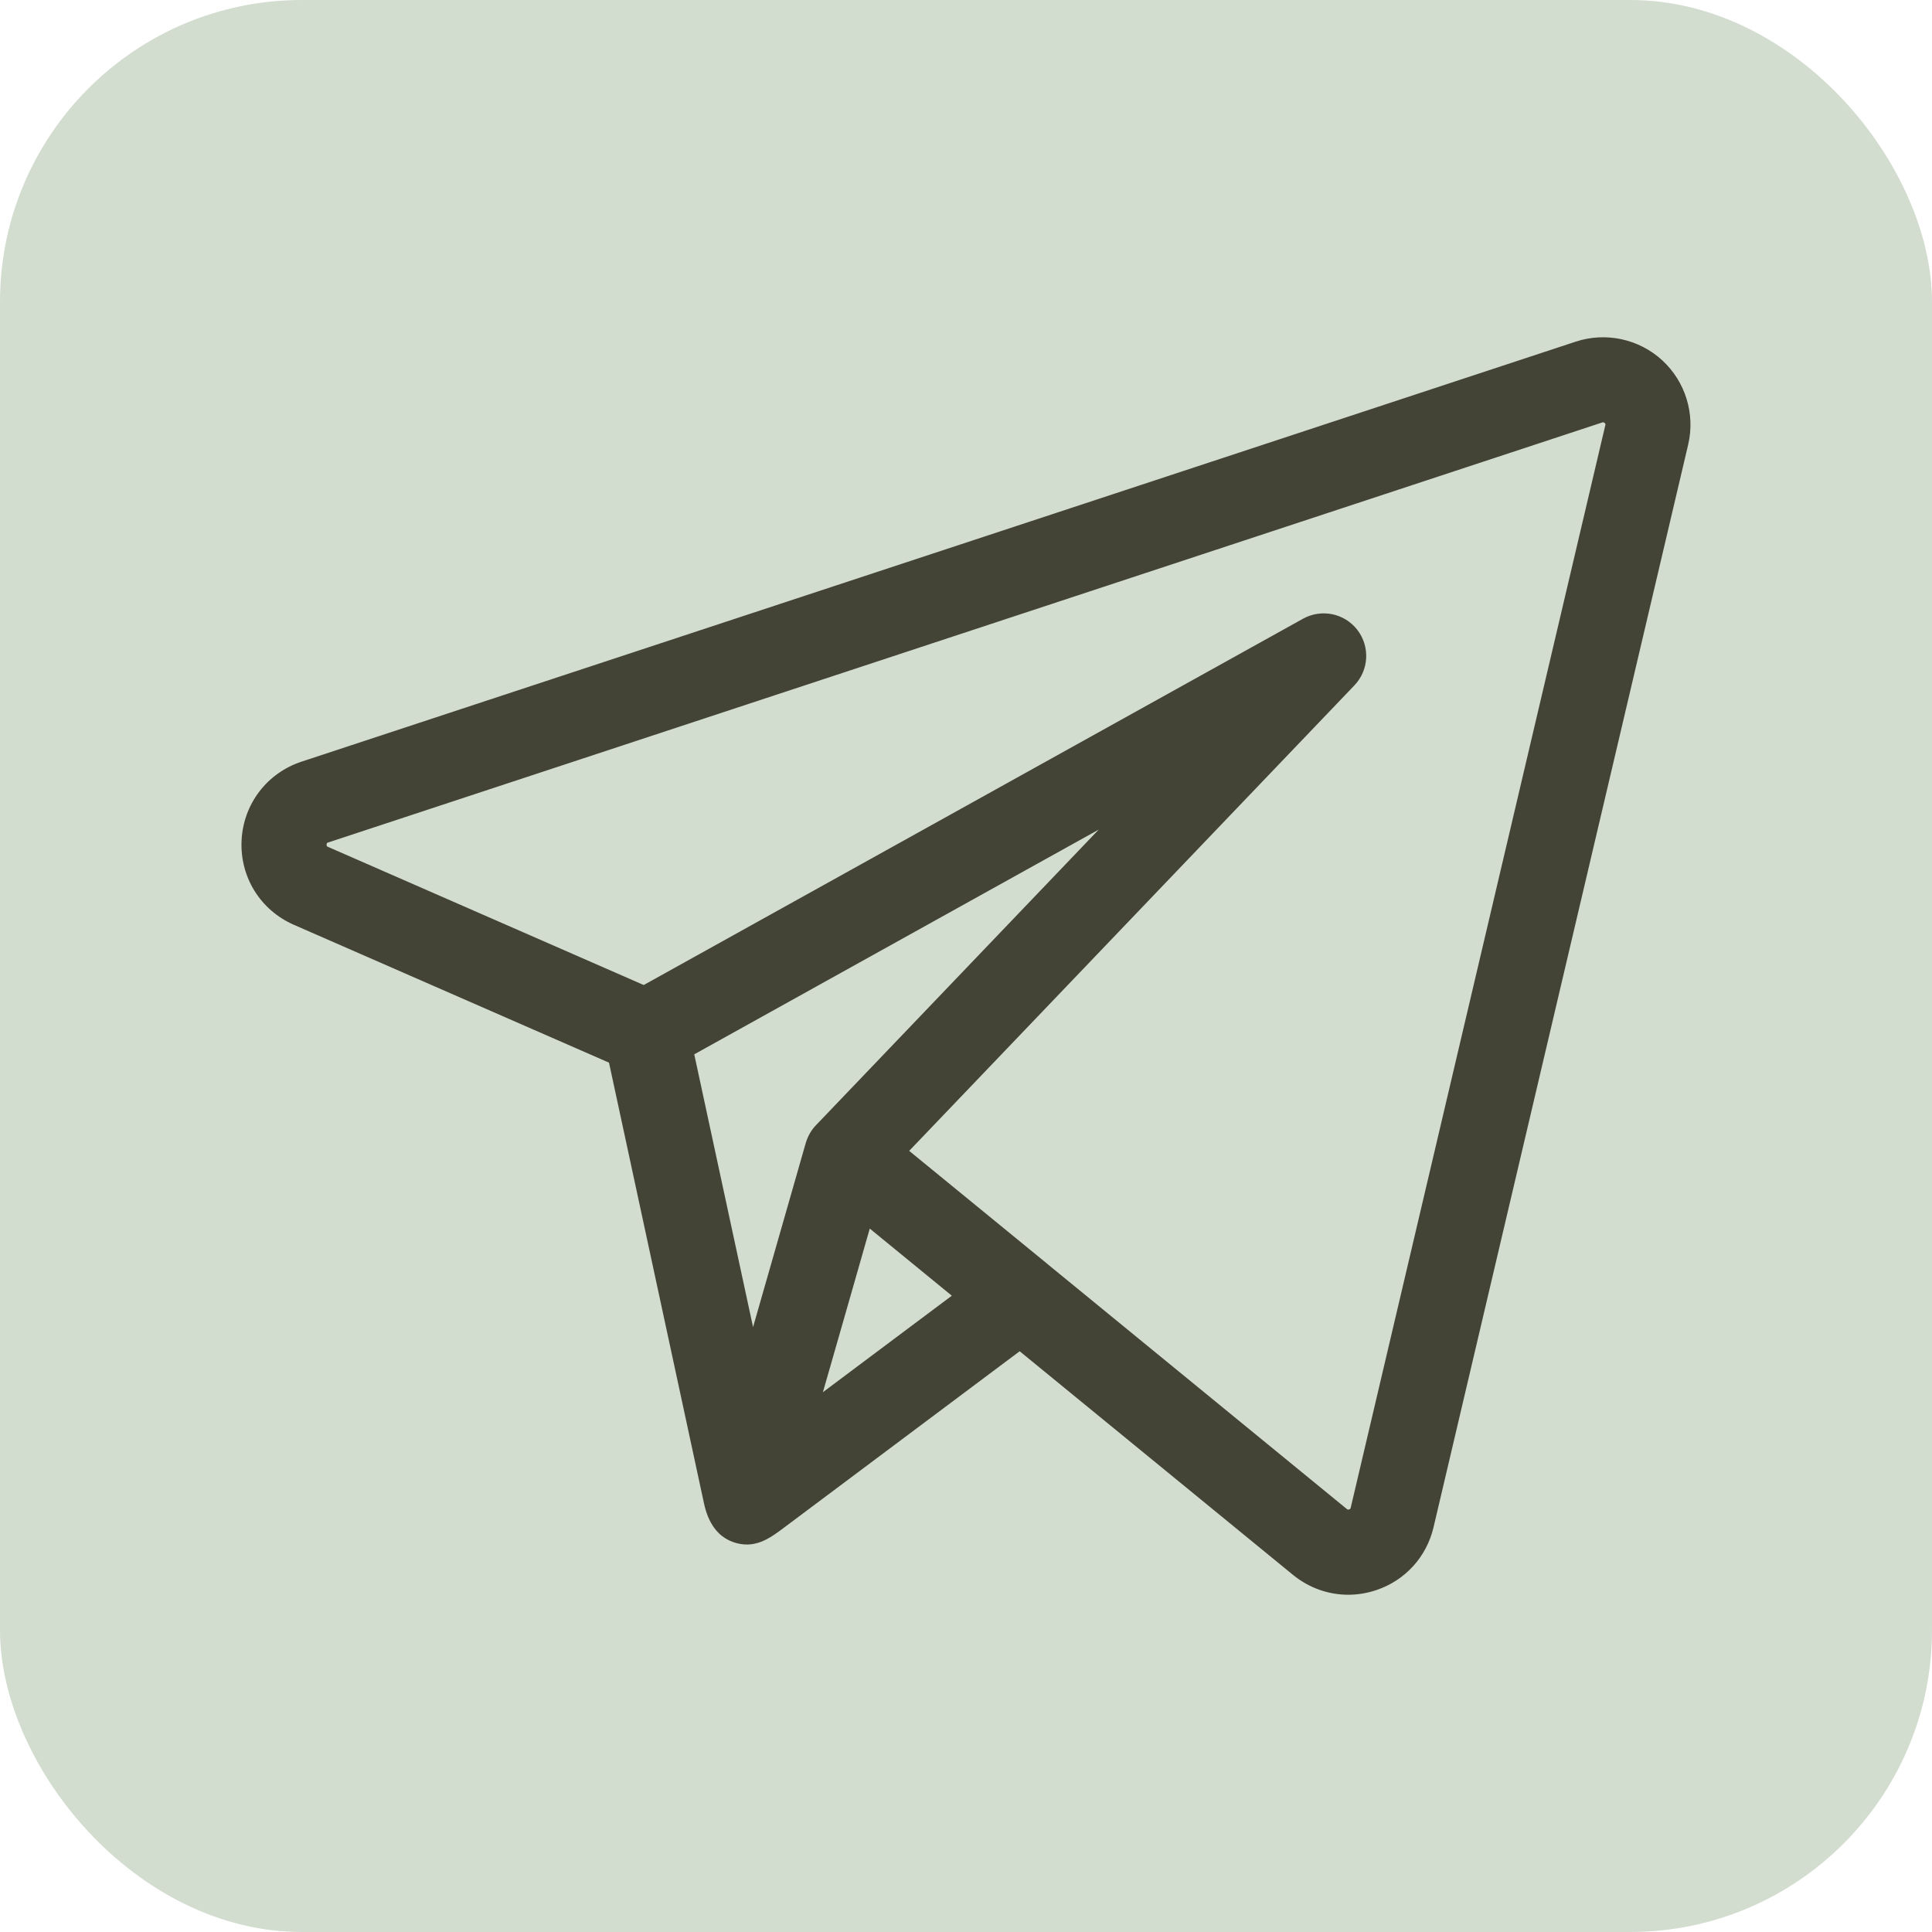
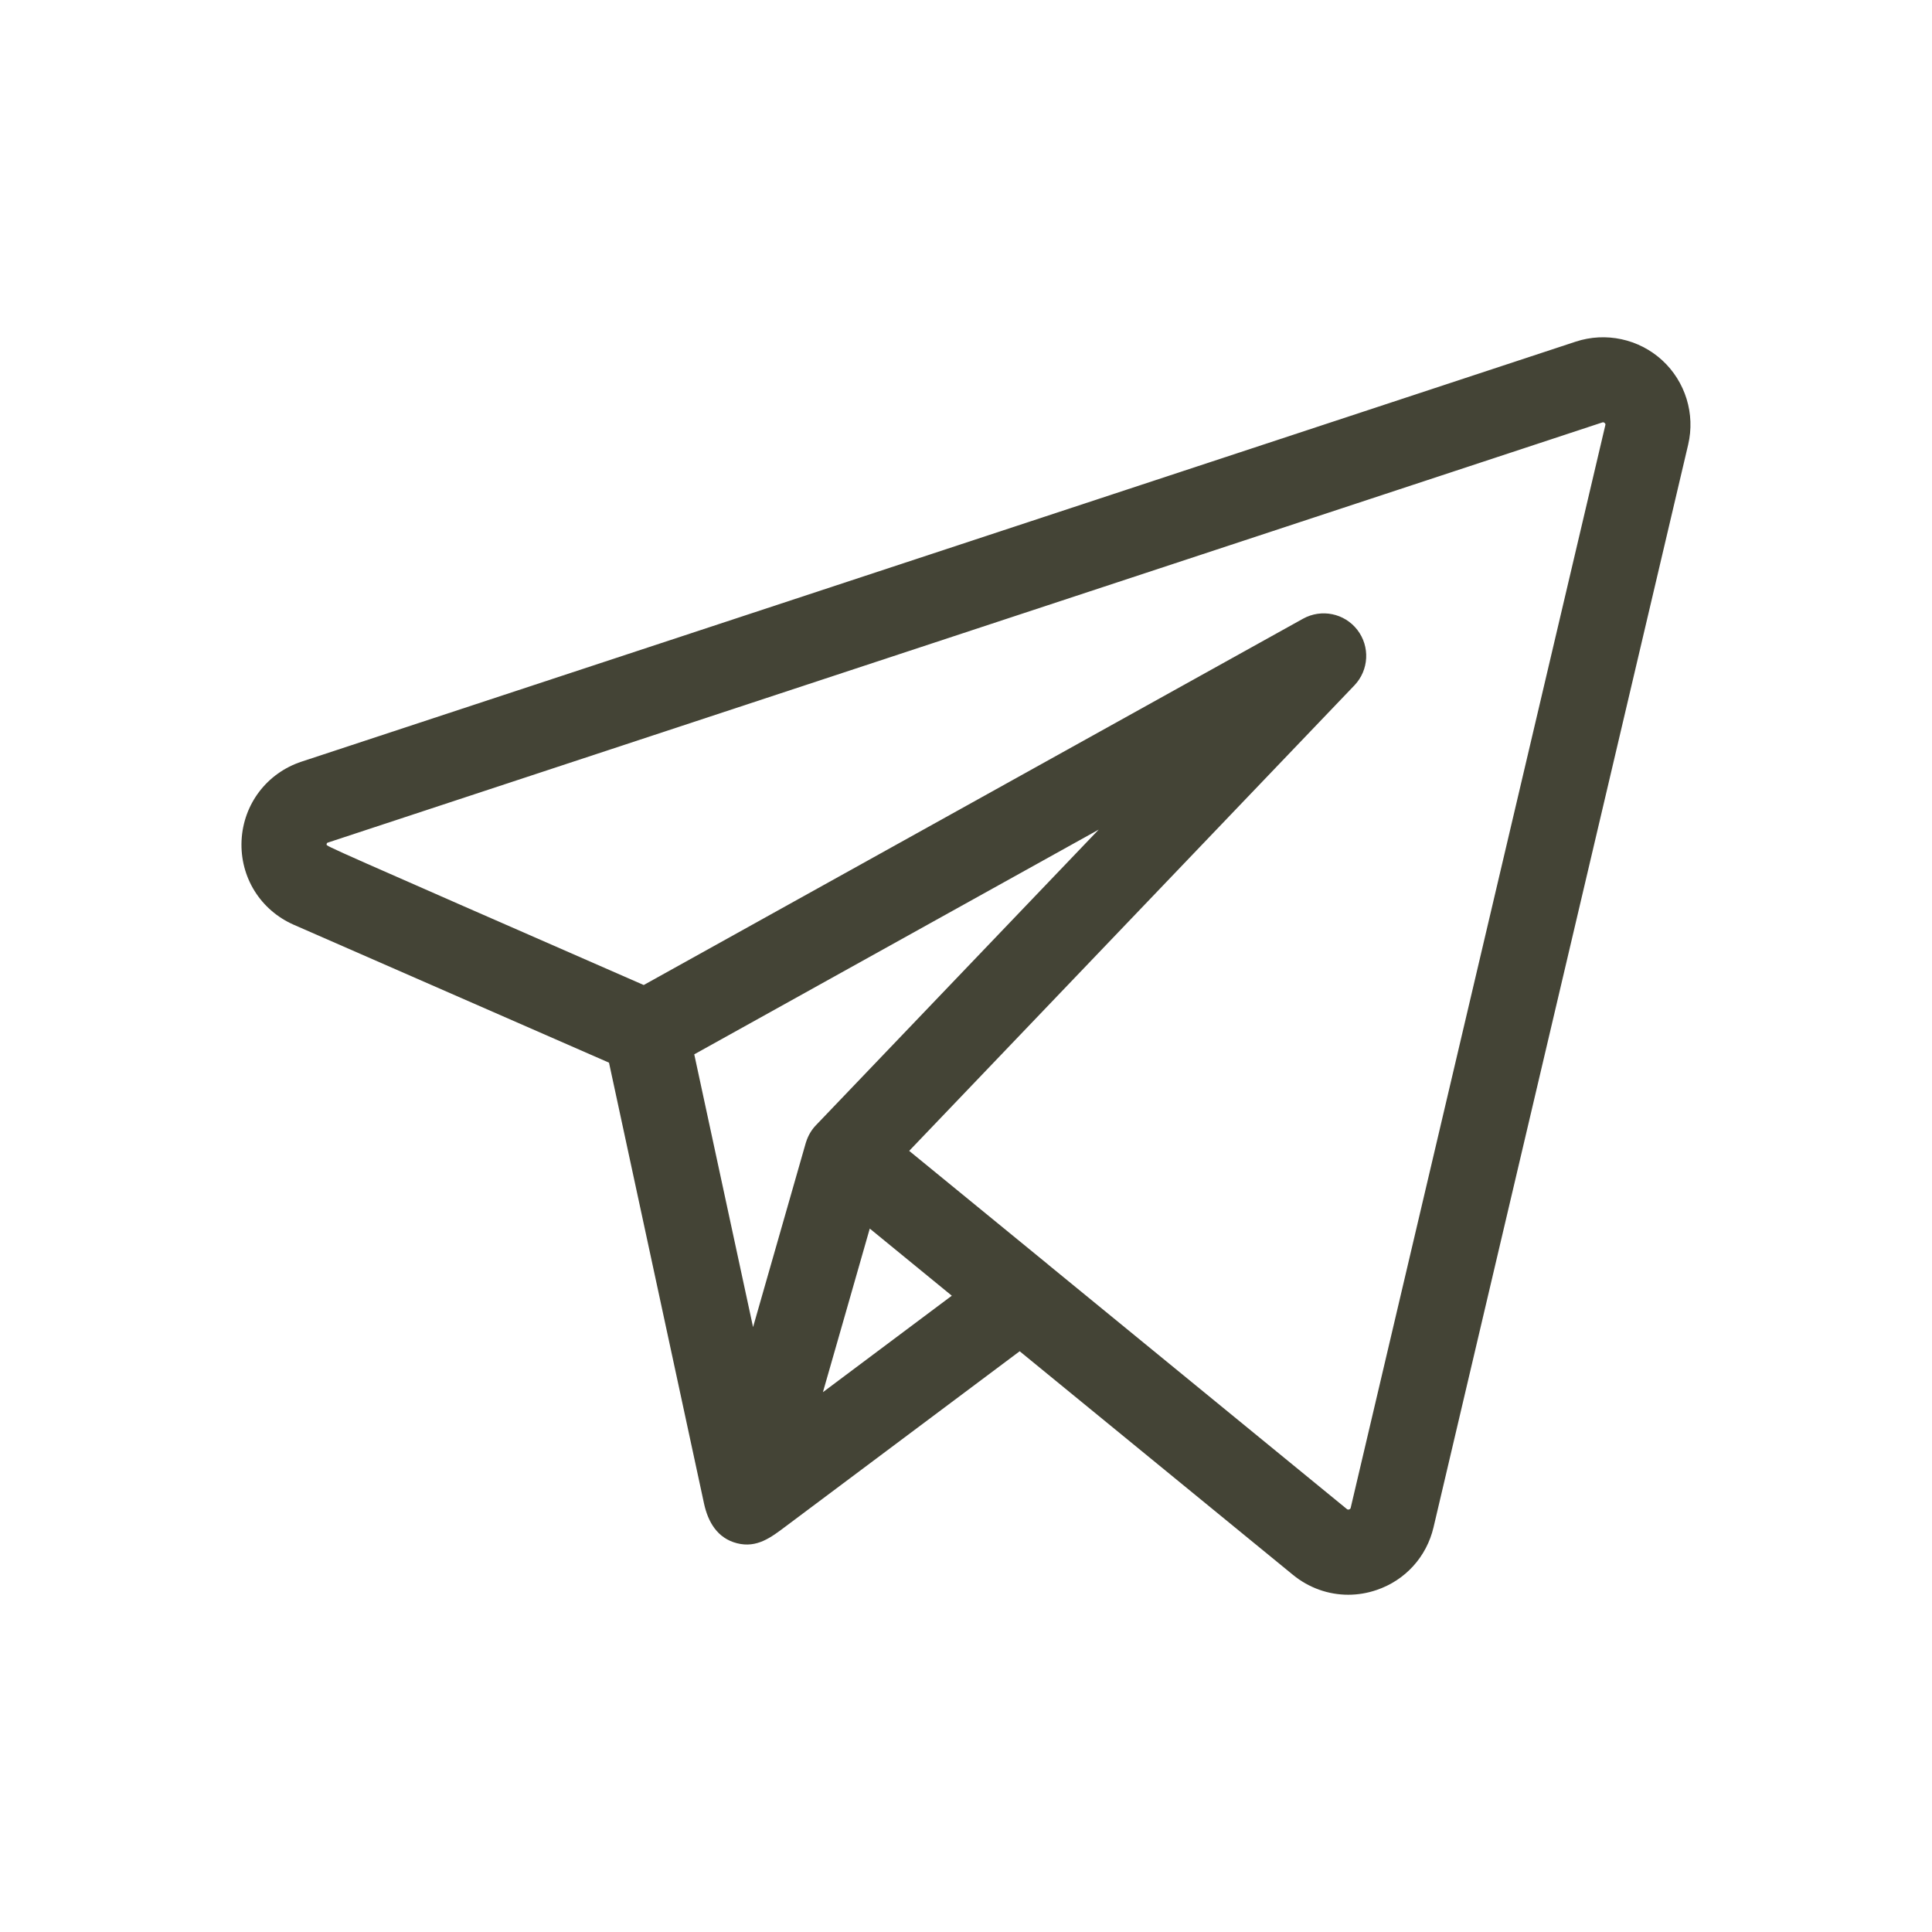
<svg xmlns="http://www.w3.org/2000/svg" width="32" height="32" viewBox="0 0 32 32" fill="none">
  <g filter="url(#filter0_b_288_1778)">
-     <rect width="32" height="32" rx="5" fill="#D2DDD0" />
    <g clip-path="url(#clip0_288_1778)">
-       <path d="M27.53 5.966C27.144 5.613 26.595 5.495 26.098 5.659L4.995 12.615C4.42 12.805 4.03 13.318 4.001 13.923C3.973 14.528 4.313 15.075 4.868 15.318L10.087 17.601C10.112 17.72 11.61 24.668 11.661 24.904C11.727 25.208 11.881 25.478 12.207 25.561C12.537 25.645 12.77 25.465 13.016 25.28C13.153 25.178 16.889 22.381 16.889 22.381L21.416 26.085C21.68 26.301 22.003 26.414 22.331 26.414C22.488 26.414 22.646 26.388 22.799 26.336C23.276 26.175 23.629 25.786 23.744 25.296L27.961 7.366C28.081 6.856 27.916 6.32 27.53 5.966ZM13.353 18.91C13.351 18.916 13.348 18.923 13.346 18.931L12.473 21.981L11.499 17.463L18.198 13.741L13.514 18.638C13.44 18.715 13.386 18.808 13.353 18.91ZM13.63 23.059L14.027 21.674L14.406 20.349L15.765 21.461L13.63 23.059ZM26.589 7.043L22.372 24.973C22.37 24.982 22.367 24.994 22.346 25.001C22.326 25.008 22.316 25 22.309 24.995L17.355 20.941C17.355 20.94 17.355 20.94 17.355 20.94L15.059 19.062L22.434 11.351C22.674 11.099 22.695 10.709 22.482 10.433C22.269 10.157 21.887 10.079 21.582 10.248L10.662 16.315L5.433 14.027C5.417 14.02 5.408 14.016 5.409 13.989C5.411 13.962 5.42 13.959 5.436 13.954L26.539 6.997C26.549 6.994 26.561 6.99 26.578 7.006C26.595 7.021 26.592 7.033 26.589 7.043Z" fill="#444436" />
+       <path d="M27.53 5.966C27.144 5.613 26.595 5.495 26.098 5.659L4.995 12.615C4.42 12.805 4.03 13.318 4.001 13.923C3.973 14.528 4.313 15.075 4.868 15.318L10.087 17.601C10.112 17.72 11.61 24.668 11.661 24.904C11.727 25.208 11.881 25.478 12.207 25.561C12.537 25.645 12.77 25.465 13.016 25.28C13.153 25.178 16.889 22.381 16.889 22.381L21.416 26.085C21.68 26.301 22.003 26.414 22.331 26.414C22.488 26.414 22.646 26.388 22.799 26.336C23.276 26.175 23.629 25.786 23.744 25.296L27.961 7.366C28.081 6.856 27.916 6.32 27.53 5.966ZM13.353 18.91C13.351 18.916 13.348 18.923 13.346 18.931L12.473 21.981L11.499 17.463L18.198 13.741L13.514 18.638C13.44 18.715 13.386 18.808 13.353 18.91ZM13.63 23.059L14.027 21.674L14.406 20.349L15.765 21.461L13.63 23.059ZM26.589 7.043L22.372 24.973C22.37 24.982 22.367 24.994 22.346 25.001C22.326 25.008 22.316 25 22.309 24.995L17.355 20.941C17.355 20.94 17.355 20.94 17.355 20.94L15.059 19.062L22.434 11.351C22.674 11.099 22.695 10.709 22.482 10.433C22.269 10.157 21.887 10.079 21.582 10.248L10.662 16.315C5.417 14.02 5.408 14.016 5.409 13.989C5.411 13.962 5.42 13.959 5.436 13.954L26.539 6.997C26.549 6.994 26.561 6.99 26.578 7.006C26.595 7.021 26.592 7.033 26.589 7.043Z" fill="#444436" />
    </g>
  </g>
  <defs>
    <filter id="filter0_b_288_1778" x="-20" y="-20" width="72" height="72" filterUnits="userSpaceOnUse" color-interpolation-filters="sRGB">
      <feFlood flood-opacity="0" result="BackgroundImageFix" />
      <feGaussianBlur in="BackgroundImageFix" stdDeviation="10" />
      <feComposite in2="SourceAlpha" operator="in" result="effect1_backgroundBlur_288_1778" />
      <feBlend mode="normal" in="SourceGraphic" in2="effect1_backgroundBlur_288_1778" result="shape" />
    </filter>
    <clipPath id="clip0_288_1778">
      <rect width="24" height="24" fill="white" transform="translate(4 4)" />
    </clipPath>
  </defs>
</svg>